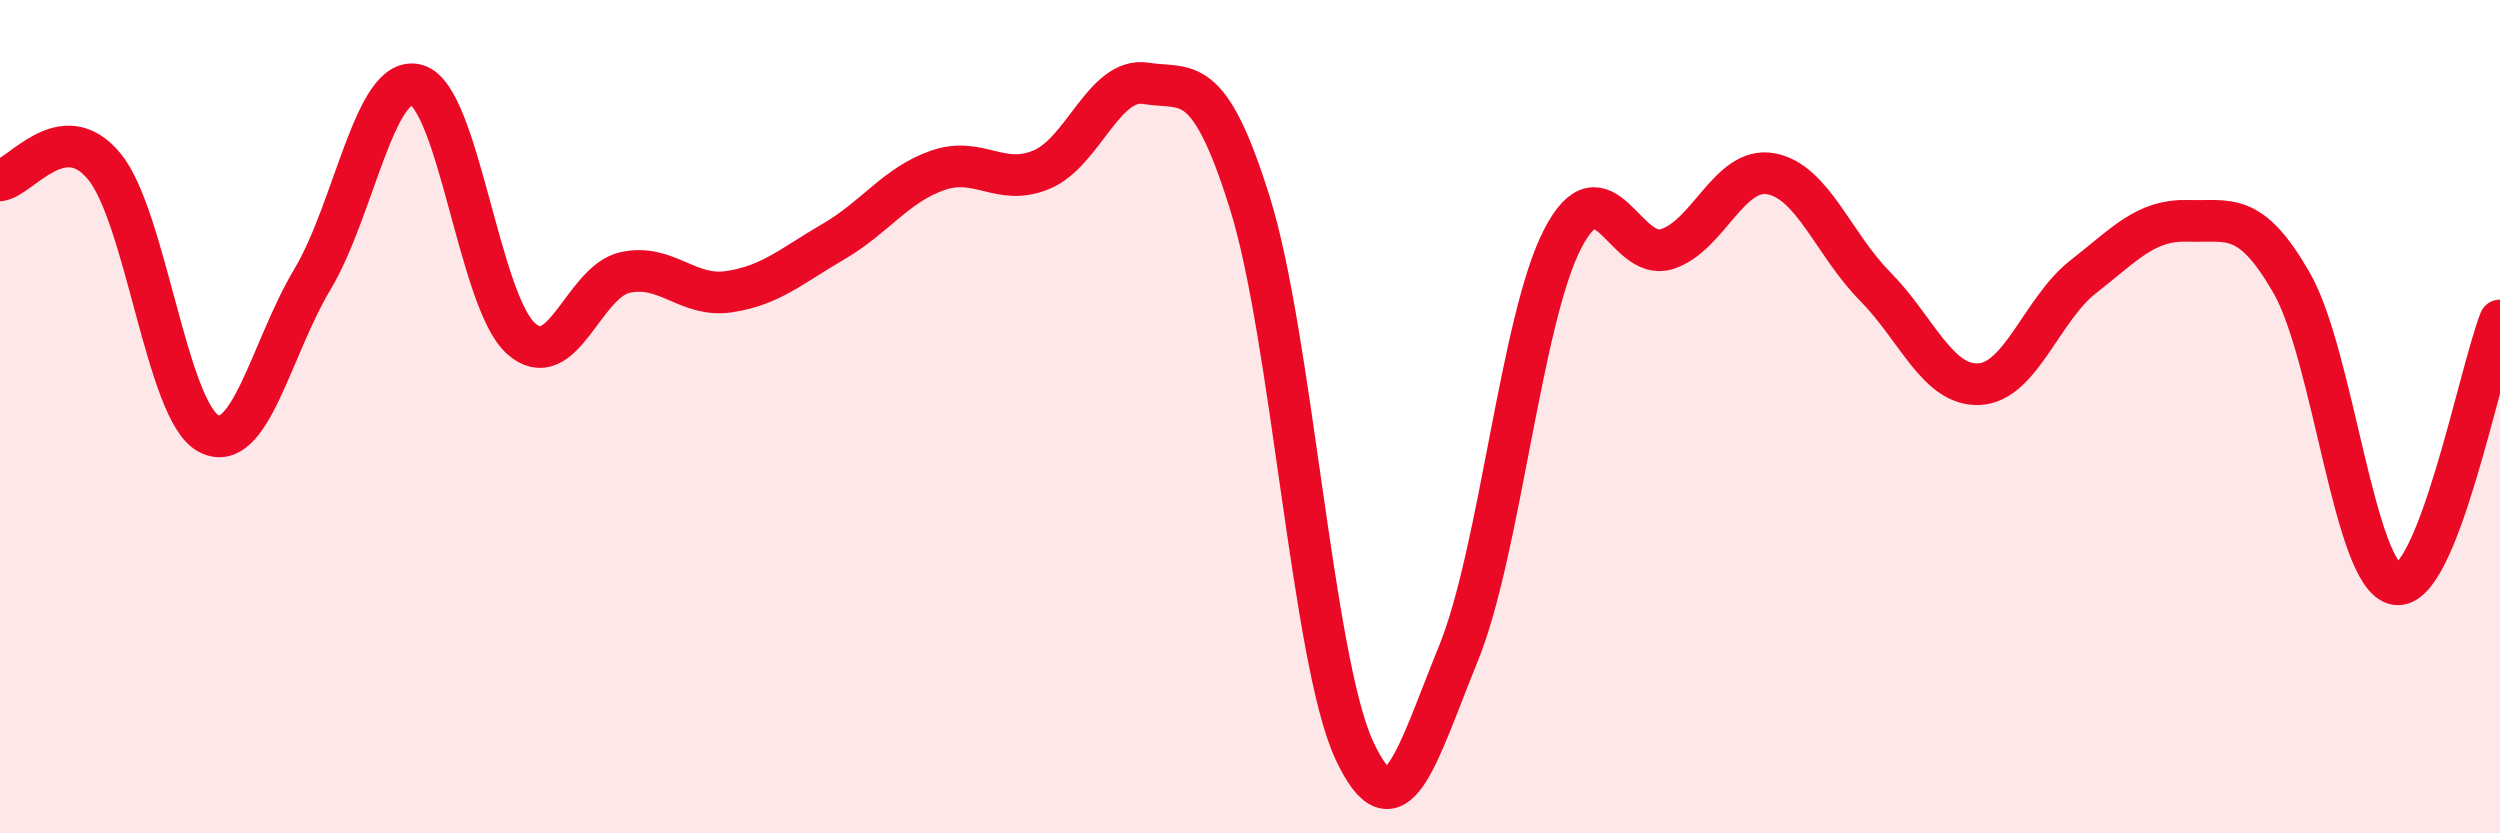
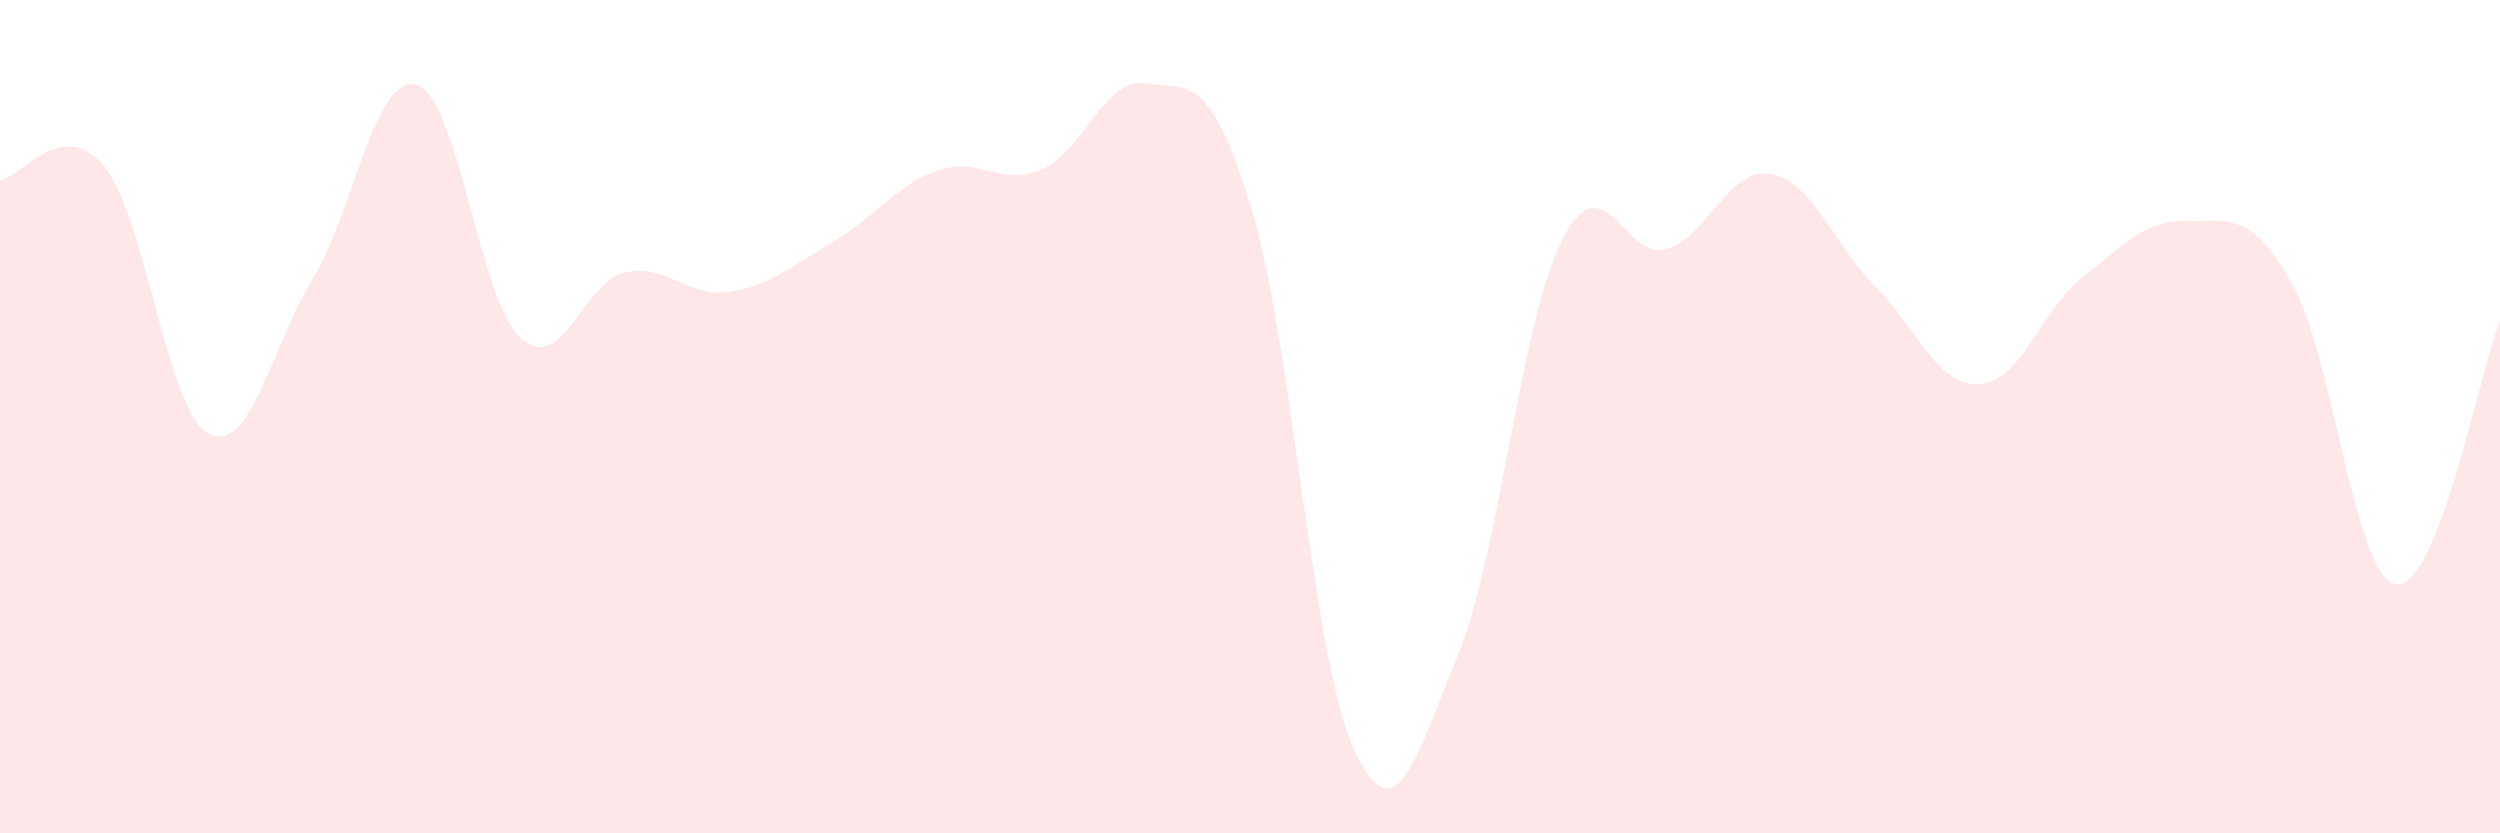
<svg xmlns="http://www.w3.org/2000/svg" width="60" height="20" viewBox="0 0 60 20">
  <path d="M 0,4.33 C 0.5,4.26 1.5,2.78 2.5,3.99 C 3.5,5.2 4,9.86 5,10.4 C 6,10.94 6.5,8.37 7.5,6.7 C 8.5,5.03 9,1.76 10,2.04 C 11,2.32 11.5,7.22 12.5,8.12 C 13.5,9.02 14,6.76 15,6.54 C 16,6.32 16.5,7.15 17.5,7 C 18.5,6.85 19,6.38 20,5.8 C 21,5.22 21.5,4.44 22.5,4.09 C 23.5,3.74 24,4.49 25,4.07 C 26,3.65 26.5,1.84 27.5,2 C 28.5,2.16 29,1.68 30,4.88 C 31,8.08 31.5,15.84 32.5,18 C 33.5,20.16 34,18.14 35,15.69 C 36,13.24 36.5,7.68 37.5,5.74 C 38.5,3.8 39,6.29 40,5.98 C 41,5.67 41.5,3.99 42.5,4.17 C 43.5,4.35 44,5.86 45,6.87 C 46,7.88 46.5,9.27 47.5,9.22 C 48.5,9.17 49,7.42 50,6.64 C 51,5.86 51.5,5.27 52.5,5.3 C 53.5,5.33 54,5.05 55,6.79 C 56,8.53 56.5,13.84 57.5,14.02 C 58.5,14.2 59.5,8.96 60,7.69L60 20L0 20Z" fill="#EB0A25" opacity="0.1" stroke-linecap="round" stroke-linejoin="round" />
-   <path d="M 0,4.33 C 0.5,4.26 1.5,2.78 2.5,3.99 C 3.5,5.2 4,9.86 5,10.4 C 6,10.94 6.5,8.37 7.5,6.7 C 8.5,5.03 9,1.76 10,2.04 C 11,2.32 11.5,7.22 12.5,8.12 C 13.5,9.02 14,6.76 15,6.54 C 16,6.32 16.5,7.15 17.5,7 C 18.5,6.85 19,6.38 20,5.8 C 21,5.22 21.5,4.44 22.5,4.09 C 23.5,3.74 24,4.49 25,4.07 C 26,3.65 26.5,1.84 27.5,2 C 28.5,2.16 29,1.68 30,4.88 C 31,8.08 31.5,15.84 32.5,18 C 33.5,20.16 34,18.14 35,15.69 C 36,13.24 36.5,7.68 37.5,5.74 C 38.5,3.8 39,6.29 40,5.98 C 41,5.67 41.5,3.99 42.5,4.17 C 43.5,4.35 44,5.86 45,6.87 C 46,7.88 46.5,9.27 47.5,9.22 C 48.5,9.17 49,7.42 50,6.64 C 51,5.86 51.5,5.27 52.5,5.3 C 53.5,5.33 54,5.05 55,6.79 C 56,8.53 56.5,13.84 57.5,14.02 C 58.5,14.2 59.5,8.96 60,7.69" stroke="#EB0A25" stroke-width="1" fill="none" stroke-linecap="round" stroke-linejoin="round" />
</svg>